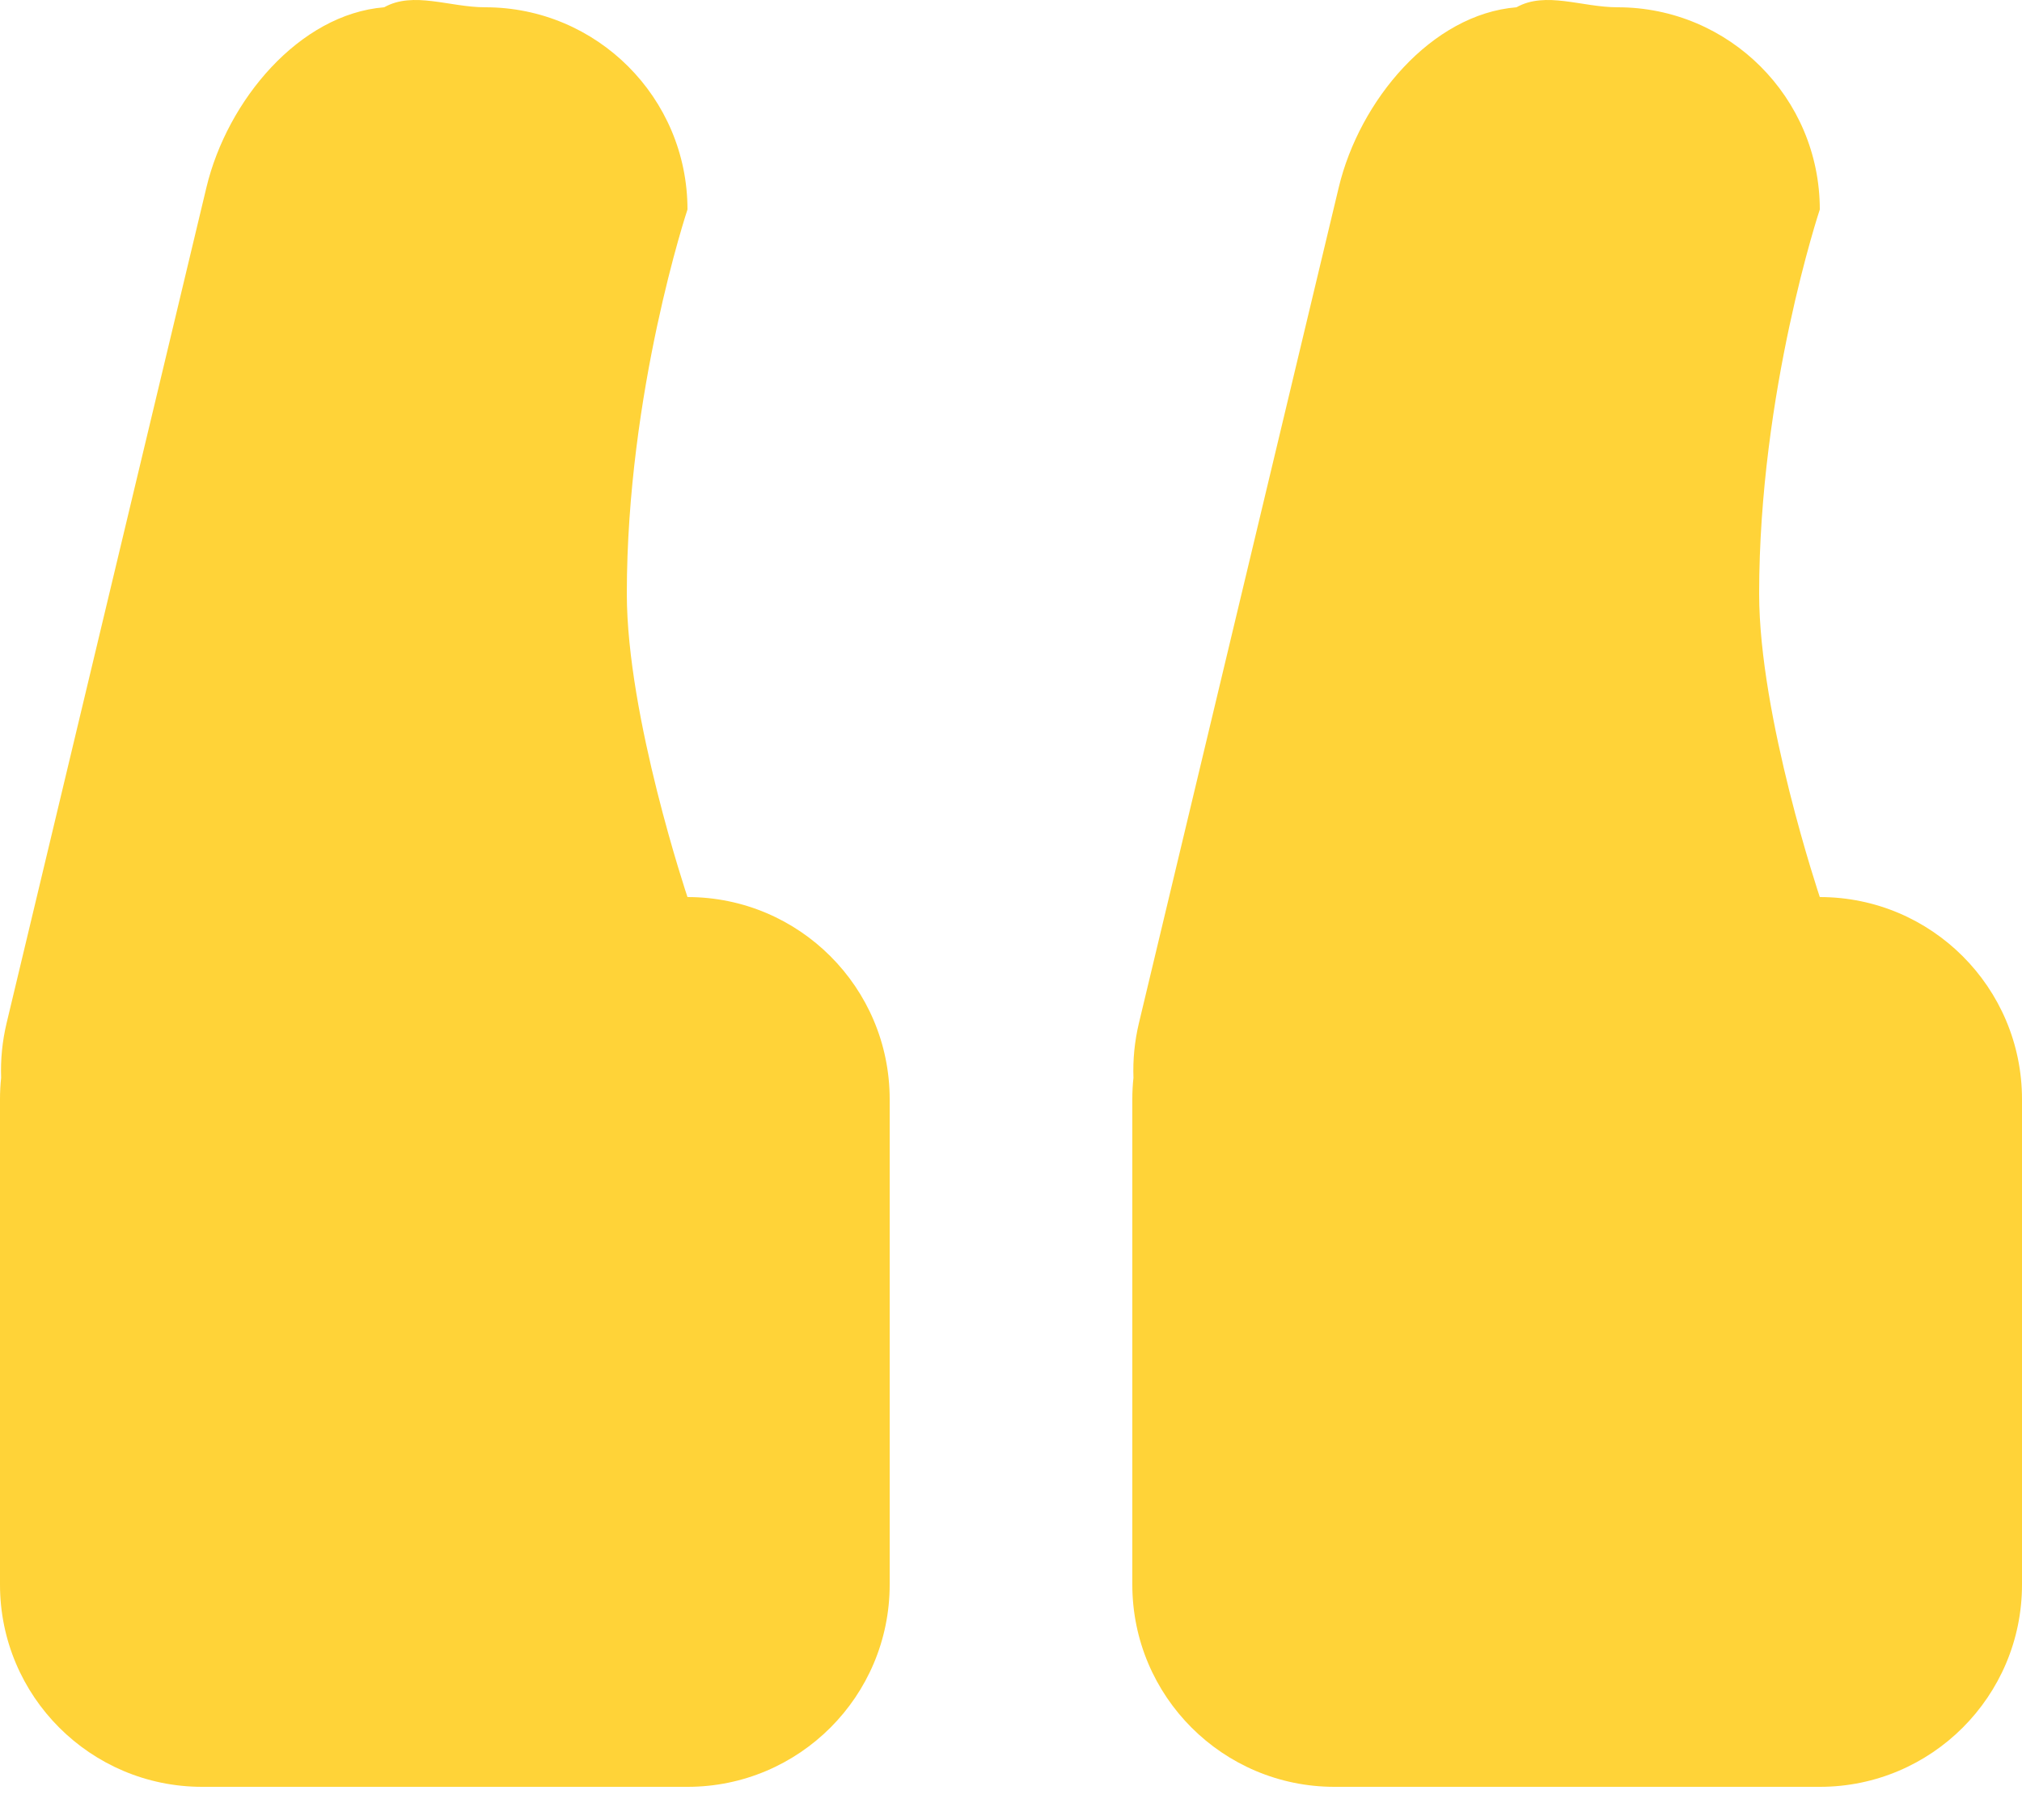
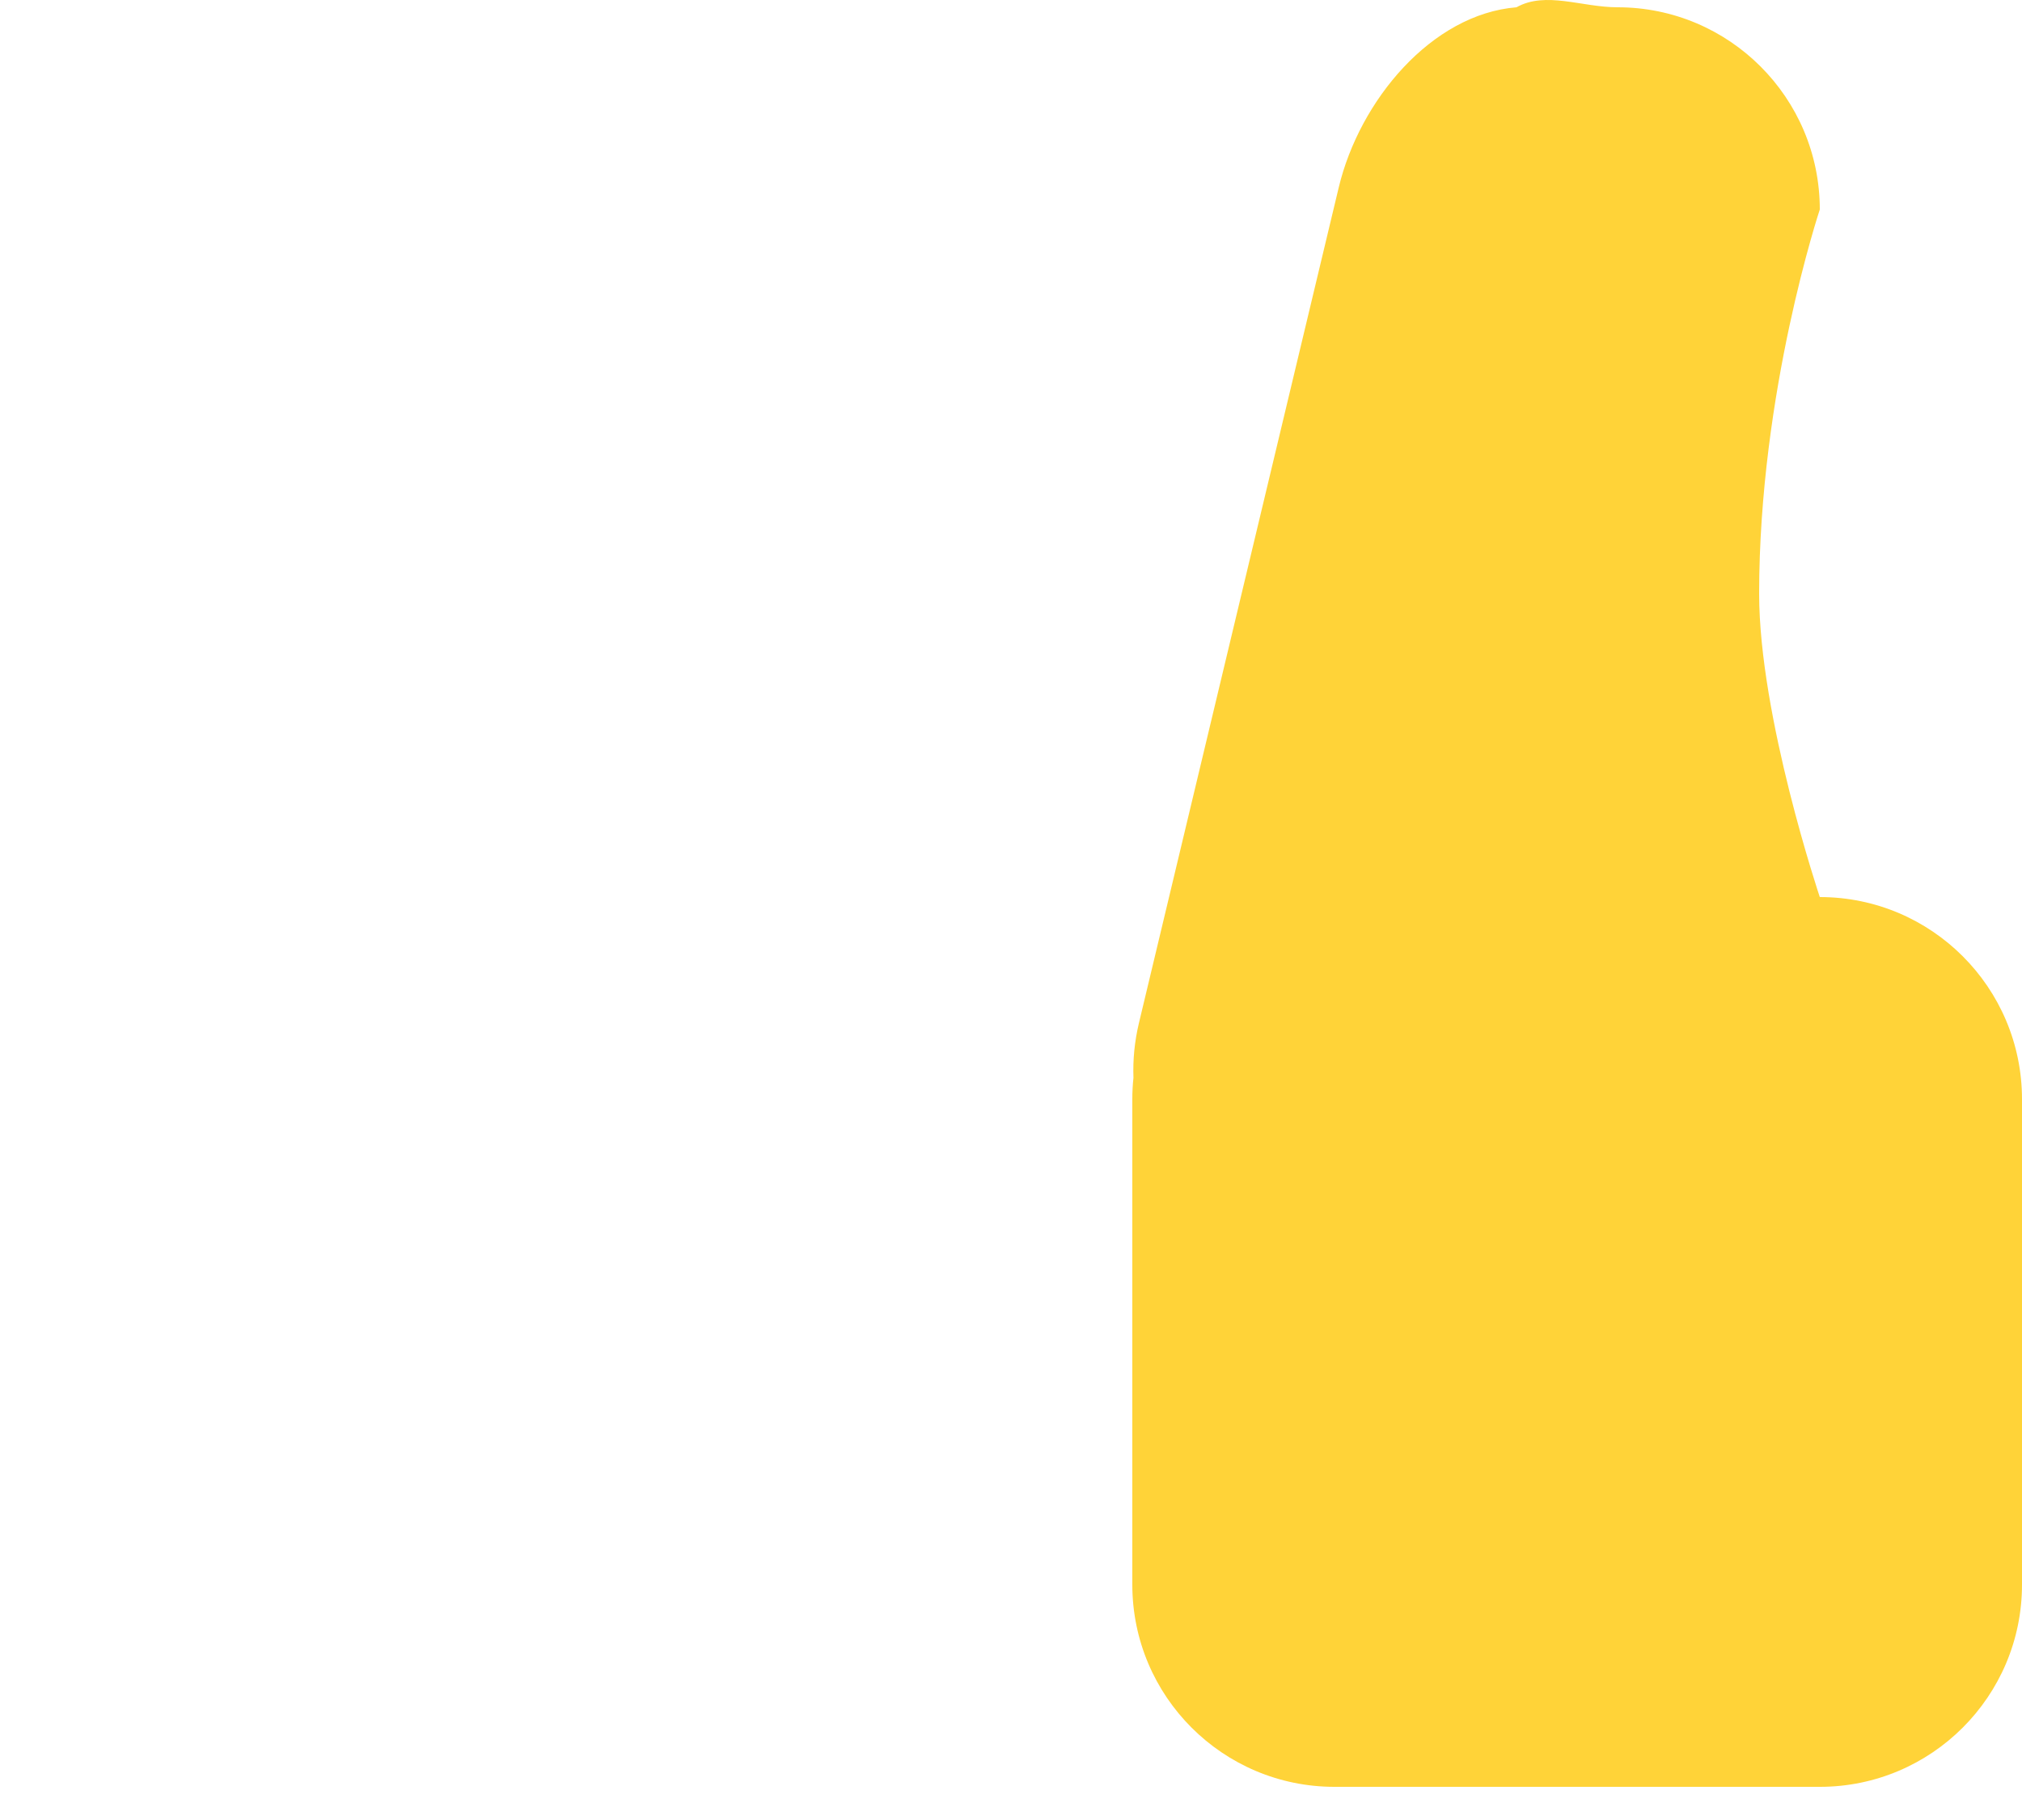
<svg xmlns="http://www.w3.org/2000/svg" width="50" height="45" viewBox="0 0 50 45" fill="none">
-   <path d="M17 22.18C19.762 22.18 22 24.418 22 27.18V39.18C22 41.941 19.762 44.18 17 44.18H5C2.239 44.18 0 41.941 0 39.18V27.18C0 27 0.009 26.823 0.028 26.648C0.012 26.204 0.055 25.75 0.163 25.297L5.104 4.636C5.62 2.479 7.403 0.351 9.5 0.18C10.222 -0.225 11.114 0.18 12 0.18C14.761 0.18 17 2.418 17 5.18C17 5.18 15.5 9.68 15.5 14.68C15.5 17.721 17 22.18 17 22.18Z" fill="#FFD338" />
-   <path d="M45 22.18C47.761 22.18 50 24.418 50 27.18V39.18C50 41.941 47.761 44.18 45 44.18H33C30.238 44.18 28 41.941 28 39.18V27.18C28 27 28.009 26.823 28.028 26.648C28.012 26.204 28.055 25.75 28.163 25.297L33.104 4.636C33.62 2.479 35.403 0.351 37.5 0.18C38.222 -0.225 39.114 0.18 40 0.18C42.761 0.18 45 2.418 45 5.18C45 5.18 43.5 9.68 43.5 14.68C43.5 17.721 45 22.18 45 22.18Z" fill="#FFD338" />
+   <path d="M45 22.18C47.761 22.18 50 24.418 50 27.18V39.18C50 41.941 47.761 44.18 45 44.18H33C30.238 44.18 28 41.941 28 39.18V27.18C28 27 28.009 26.823 28.028 26.648C28.012 26.204 28.055 25.75 28.163 25.297L33.104 4.636C33.62 2.479 35.403 0.351 37.5 0.18C38.222 -0.225 39.114 0.18 40 0.18C42.761 0.18 45 2.418 45 5.18C45 5.18 43.5 9.68 43.5 14.68C43.5 17.721 45 22.18 45 22.18" fill="#FFD338" />
</svg>